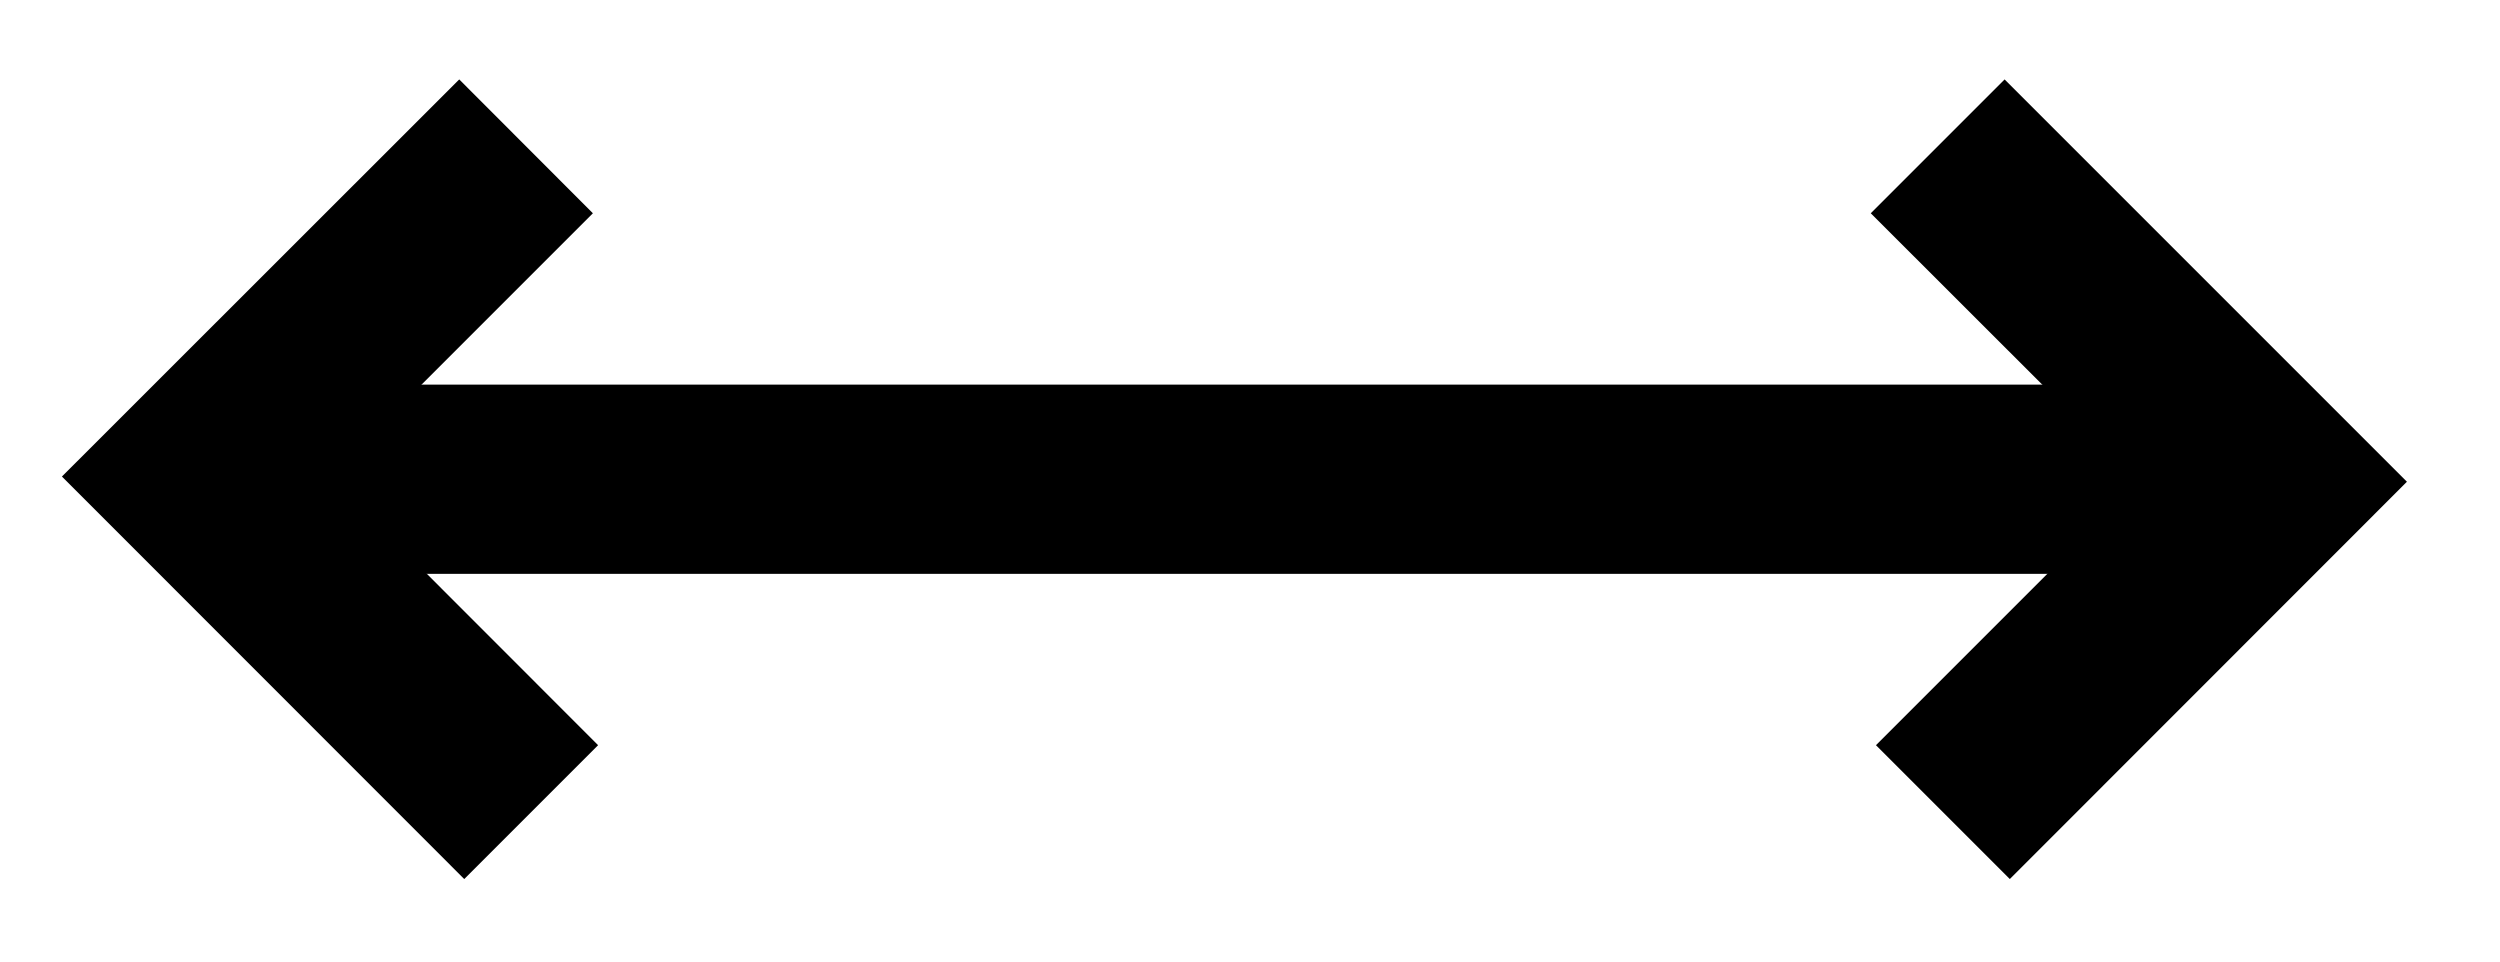
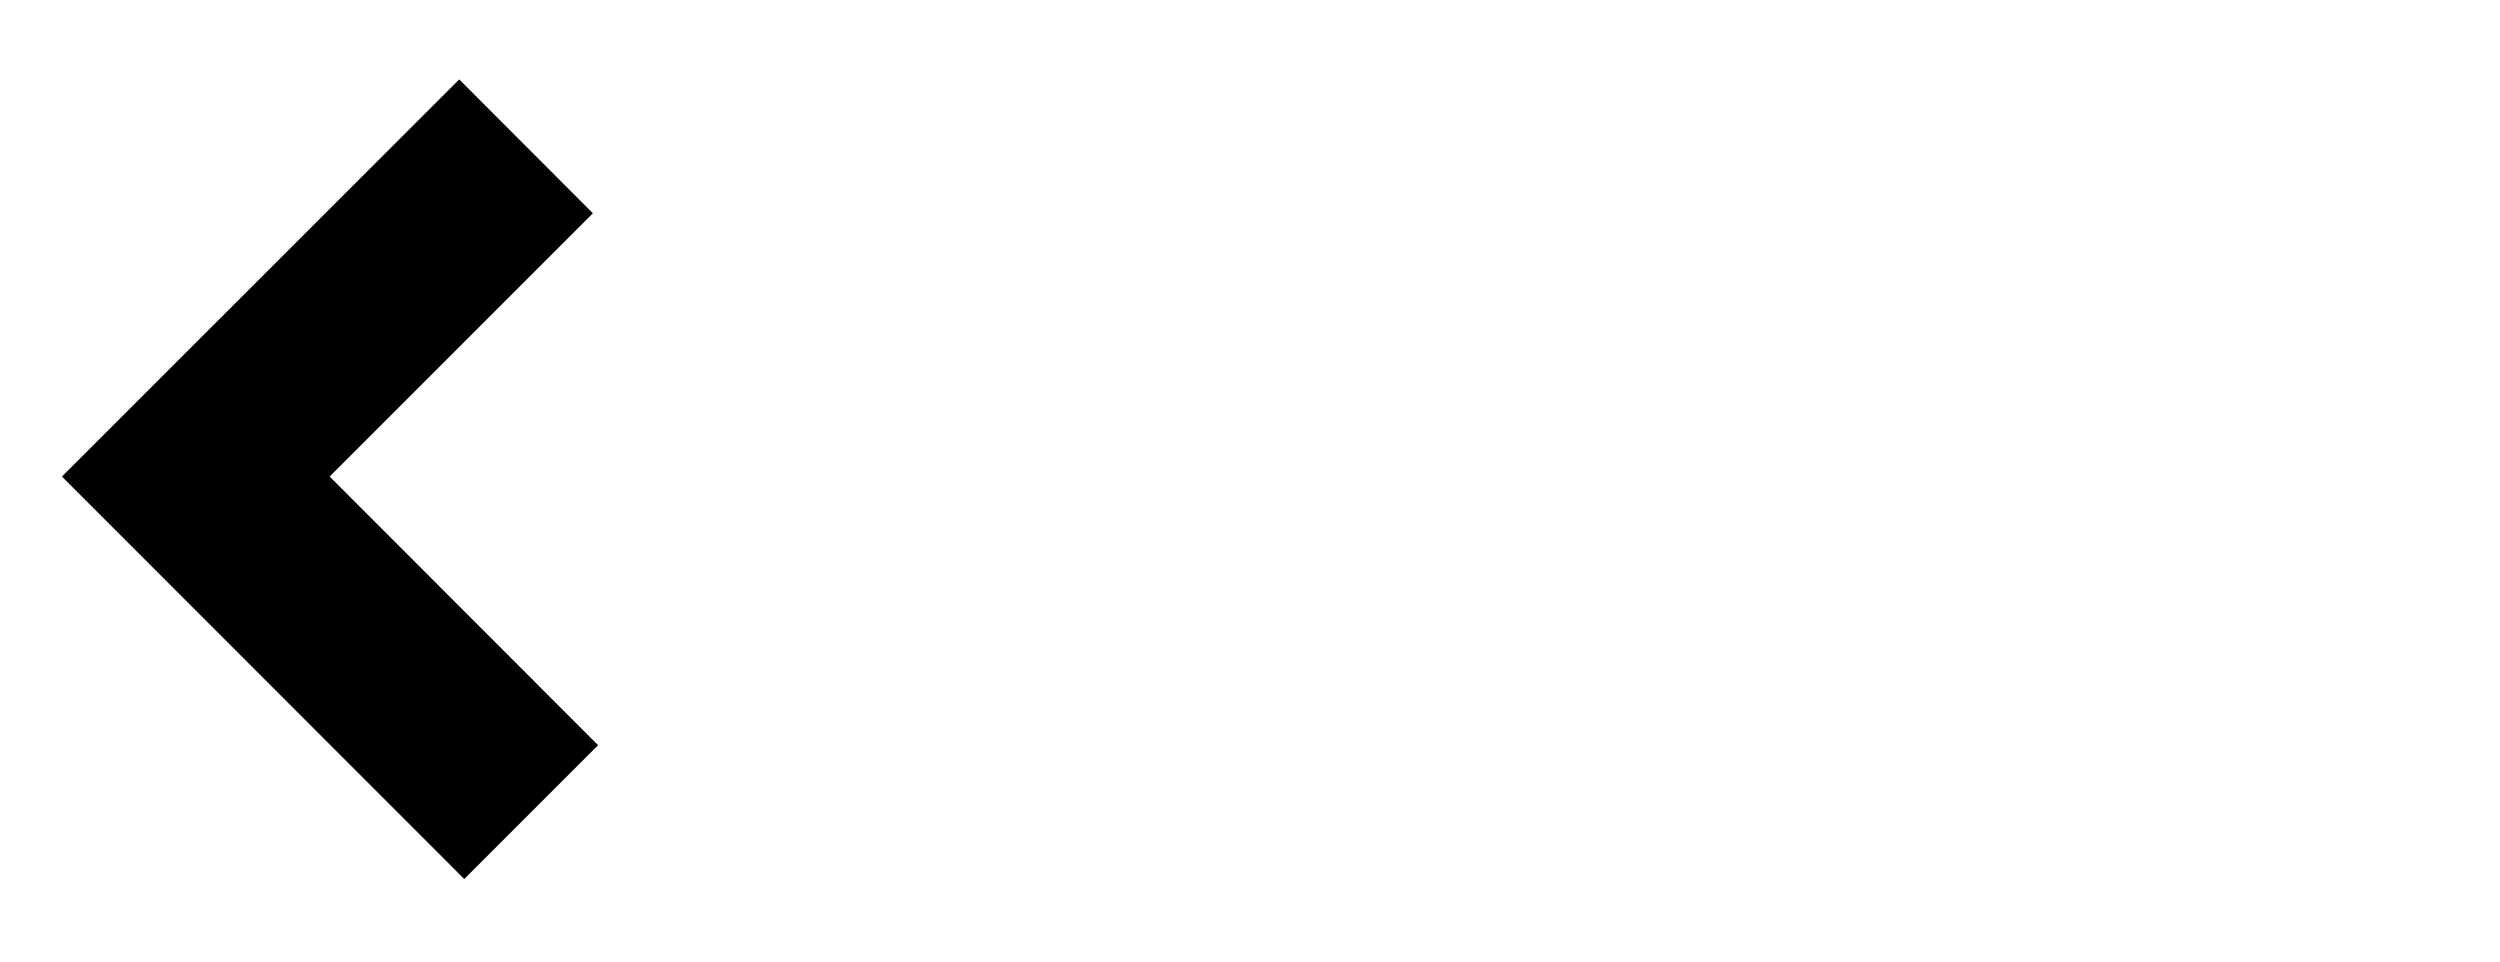
<svg xmlns="http://www.w3.org/2000/svg" id="Calque_1" data-name="Calque 1" viewBox="0 0 130 50">
  <title>SWIPE HORIZONTAL - FLECHE</title>
-   <rect x="11.58" y="20" width="106.63" height="9.84" />
  <polygon points="24.14 45.71 3.22 24.78 23.88 4.13 30.83 11.09 17.14 24.78 31.1 38.75 24.14 45.71" />
-   <polygon points="104.51 45.71 97.55 38.75 111.25 25.05 97.28 11.09 104.24 4.13 125.16 25.05 104.51 45.71" />
</svg>